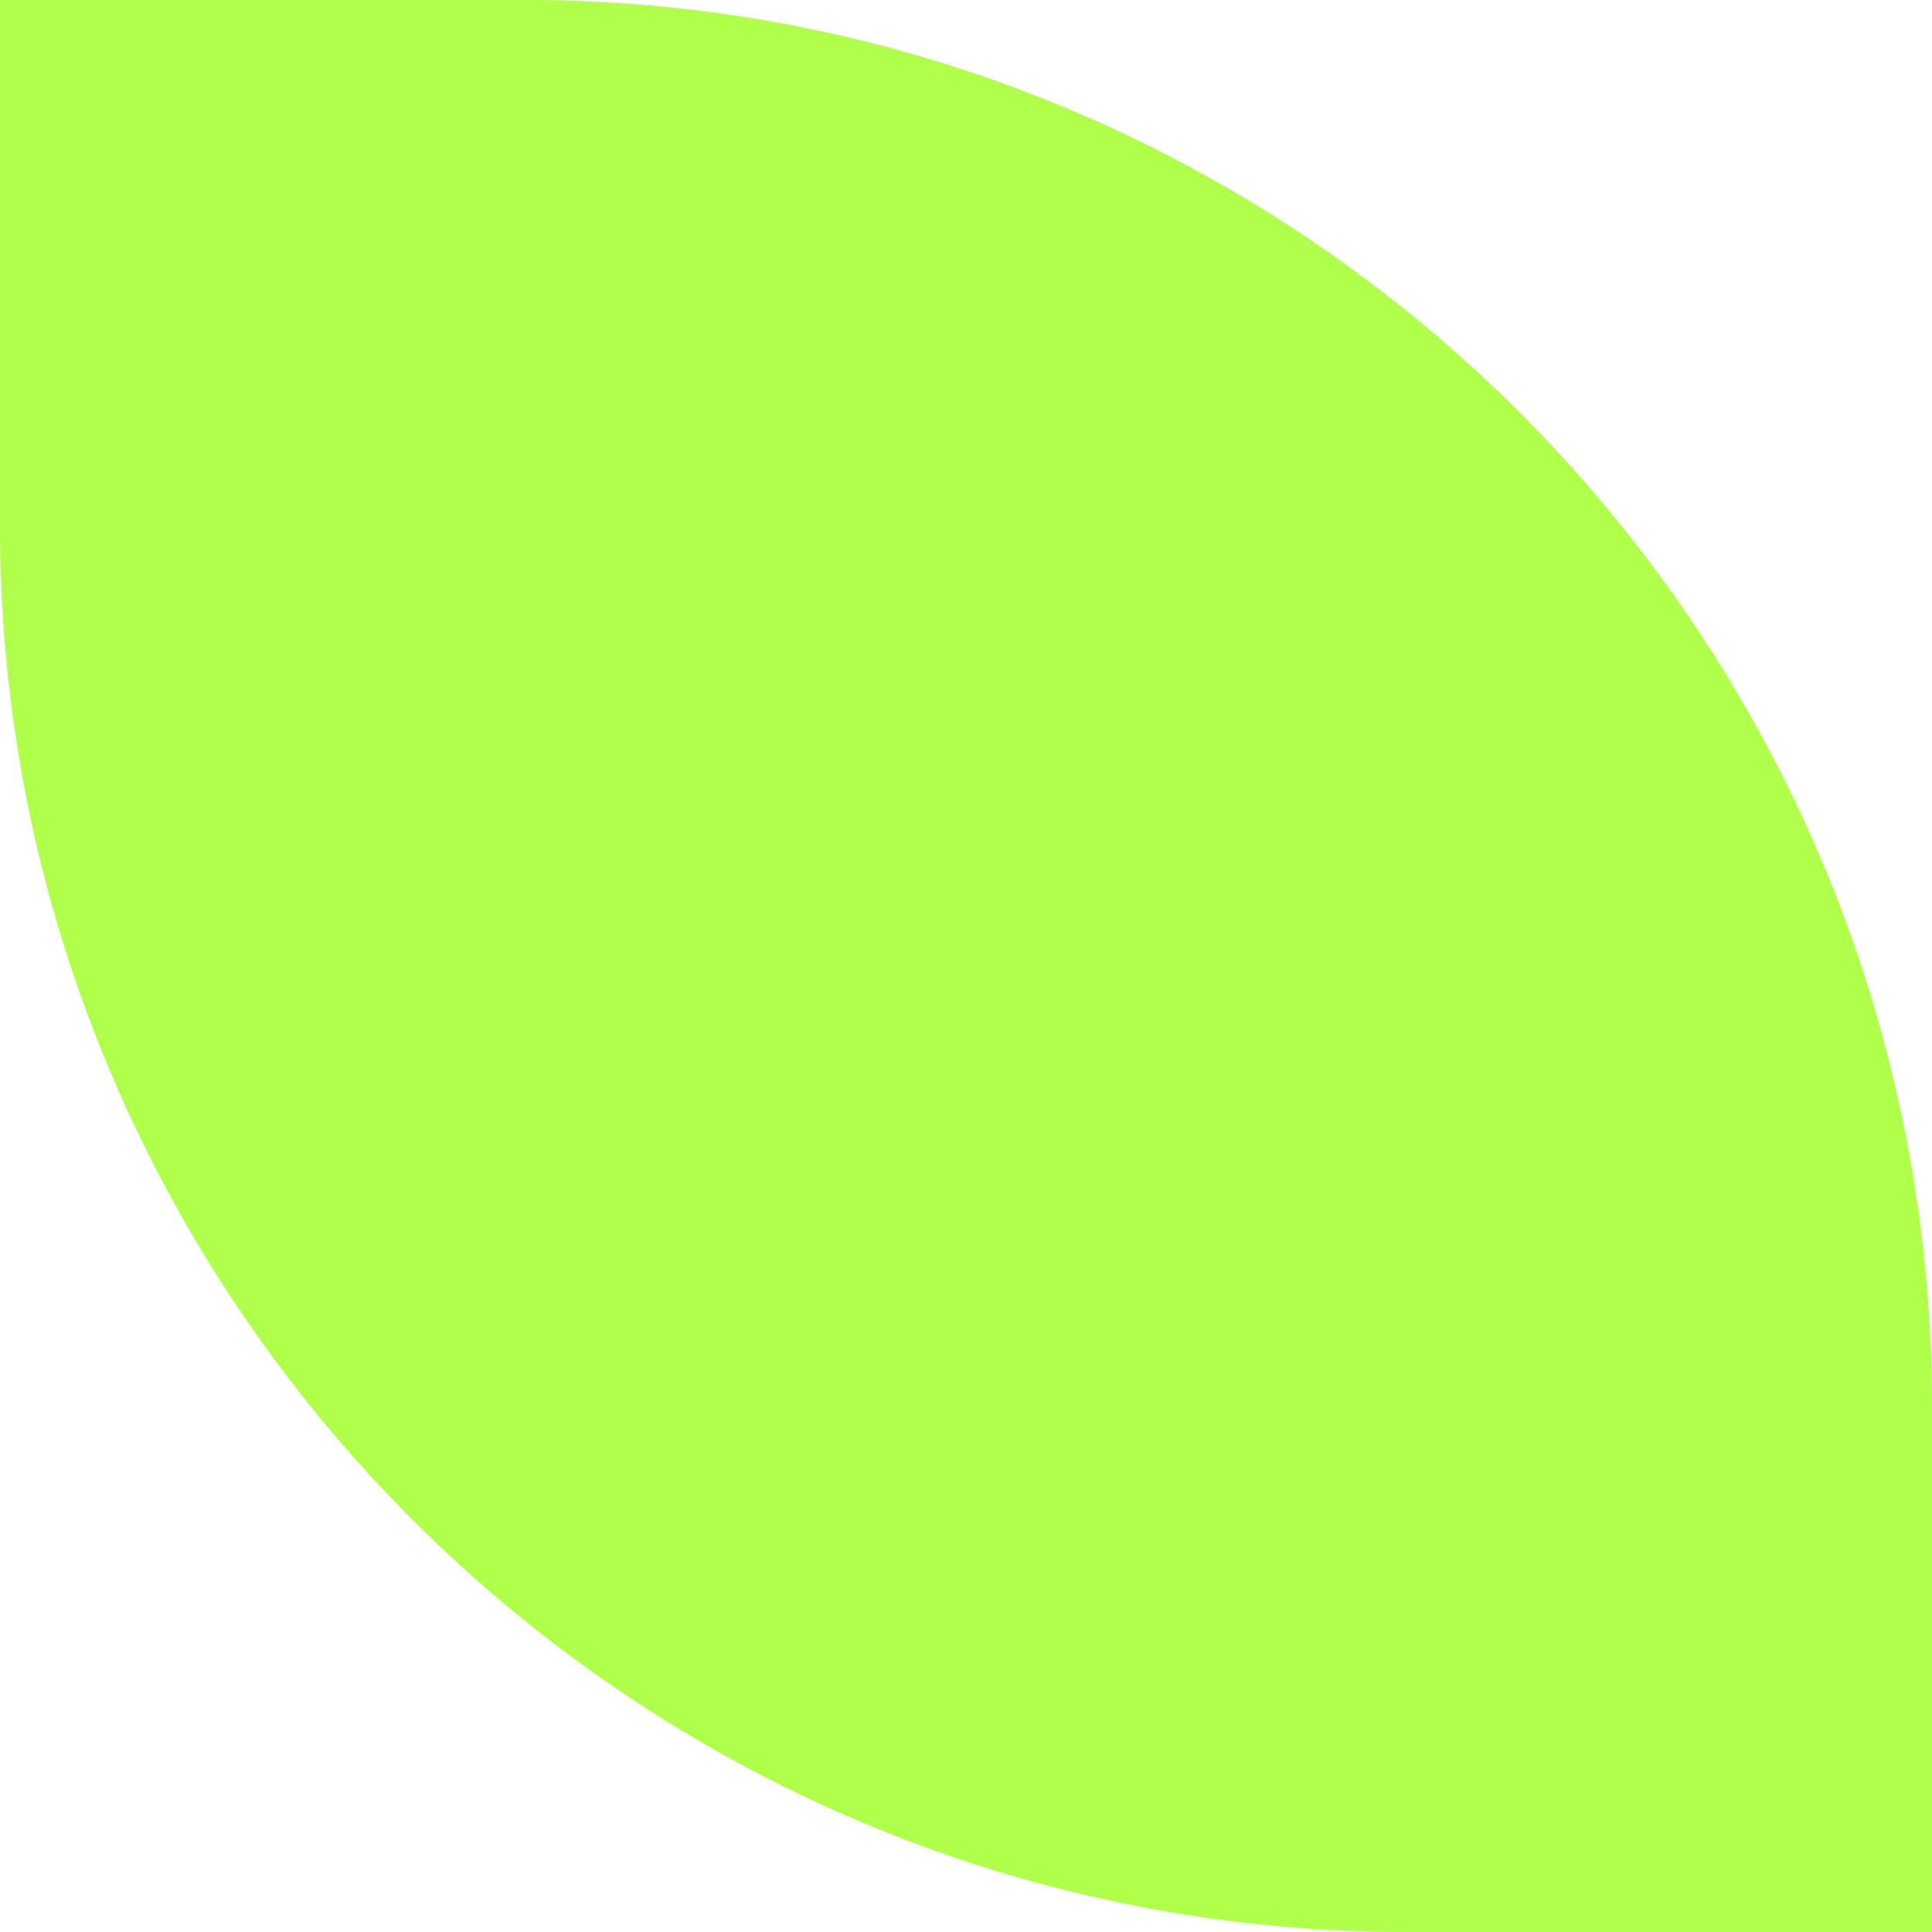
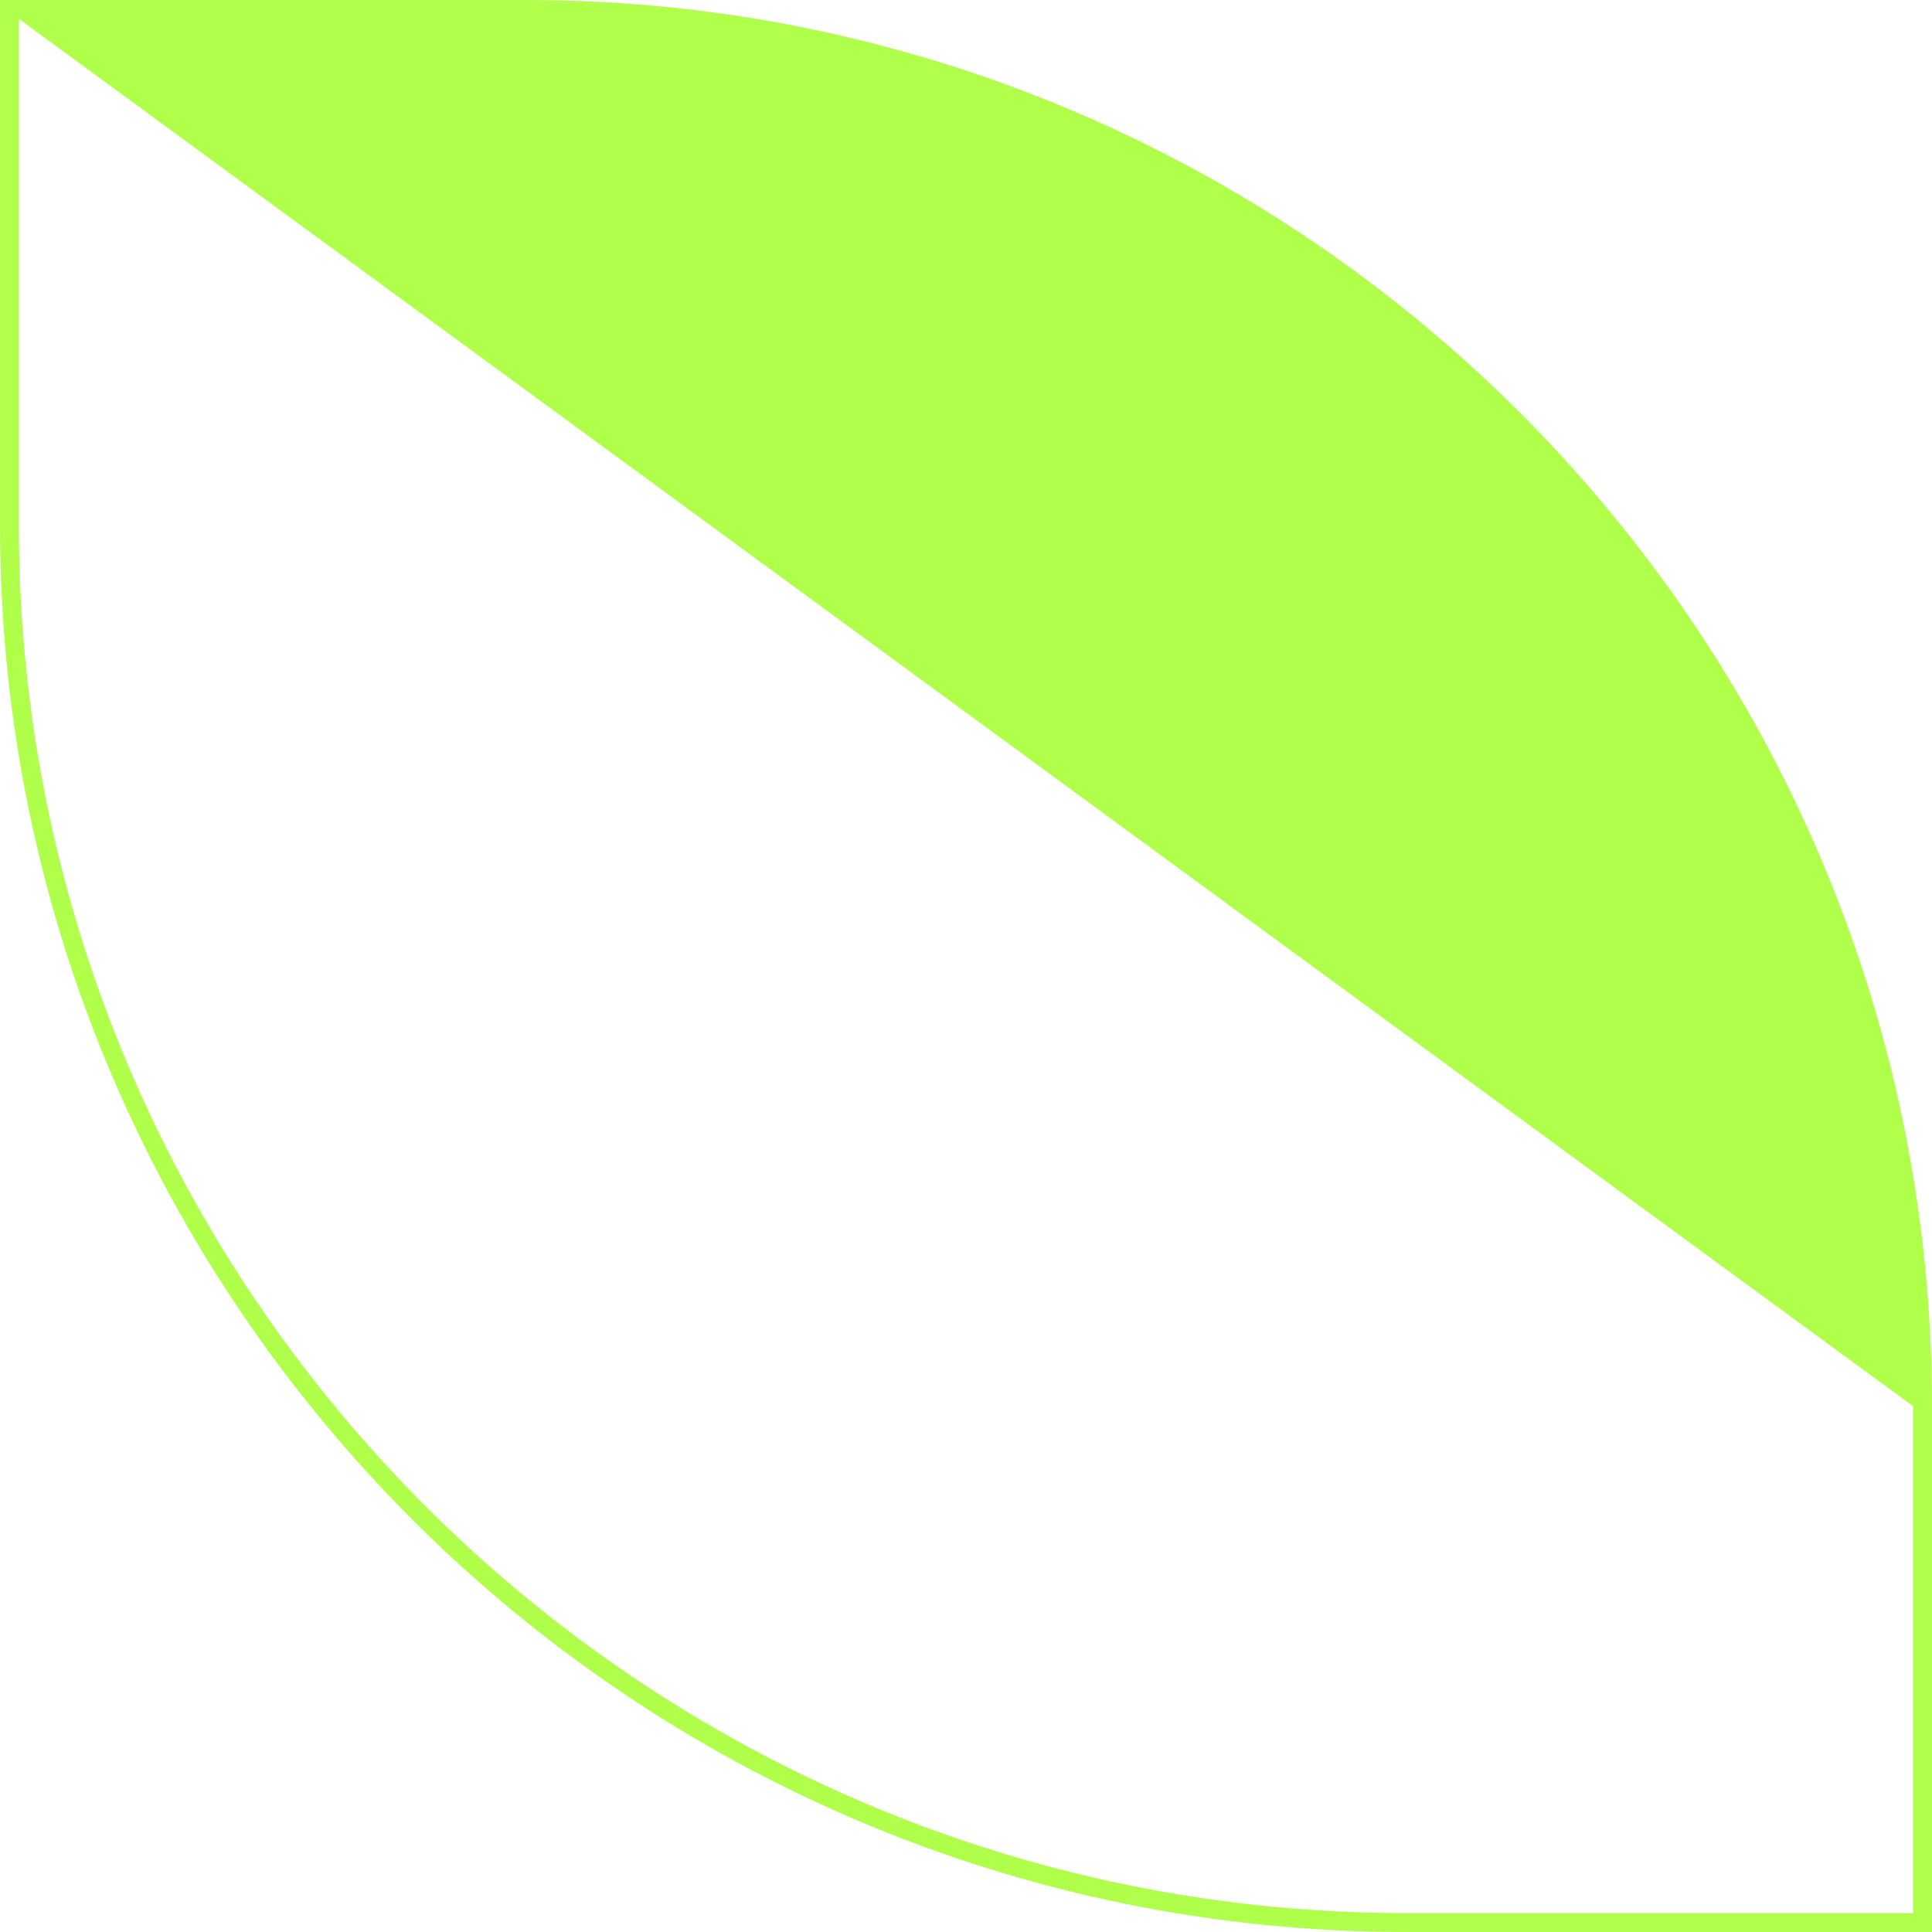
<svg xmlns="http://www.w3.org/2000/svg" fill="#b0ff4b" height="204.5" preserveAspectRatio="xMidYMid meet" version="1" viewBox="0.0 0.0 204.5 204.5" width="204.5" zoomAndPan="magnify">
  <g data-name="Layer 2">
    <g data-name="Layer 1">
      <g id="change1_1">
-         <path d="M1,1H55.65A147.85,147.85,0,0,1,203.5,148.85V203.5a0,0,0,0,1,0,0H148.85A147.85,147.85,0,0,1,1,55.65V1A0,0,0,0,1,1,1Z" fill="#b0ff4b" />
-       </g>
+         </g>
      <g id="change2_1">
-         <path d="M204.5,204.5H148.85C66.78,204.5,0,137.72,0,55.65V0H55.65C137.72,0,204.5,66.78,204.5,148.85ZM2,2V55.65c0,81,65.88,146.85,146.85,146.85H202.5V148.85C202.5,67.88,136.62,2,55.65,2Z" />
+         <path d="M204.5,204.5H148.85C66.78,204.5,0,137.72,0,55.65V0H55.65C137.72,0,204.5,66.78,204.5,148.85ZM2,2V55.65c0,81,65.88,146.85,146.85,146.85H202.5V148.85Z" />
      </g>
    </g>
  </g>
</svg>